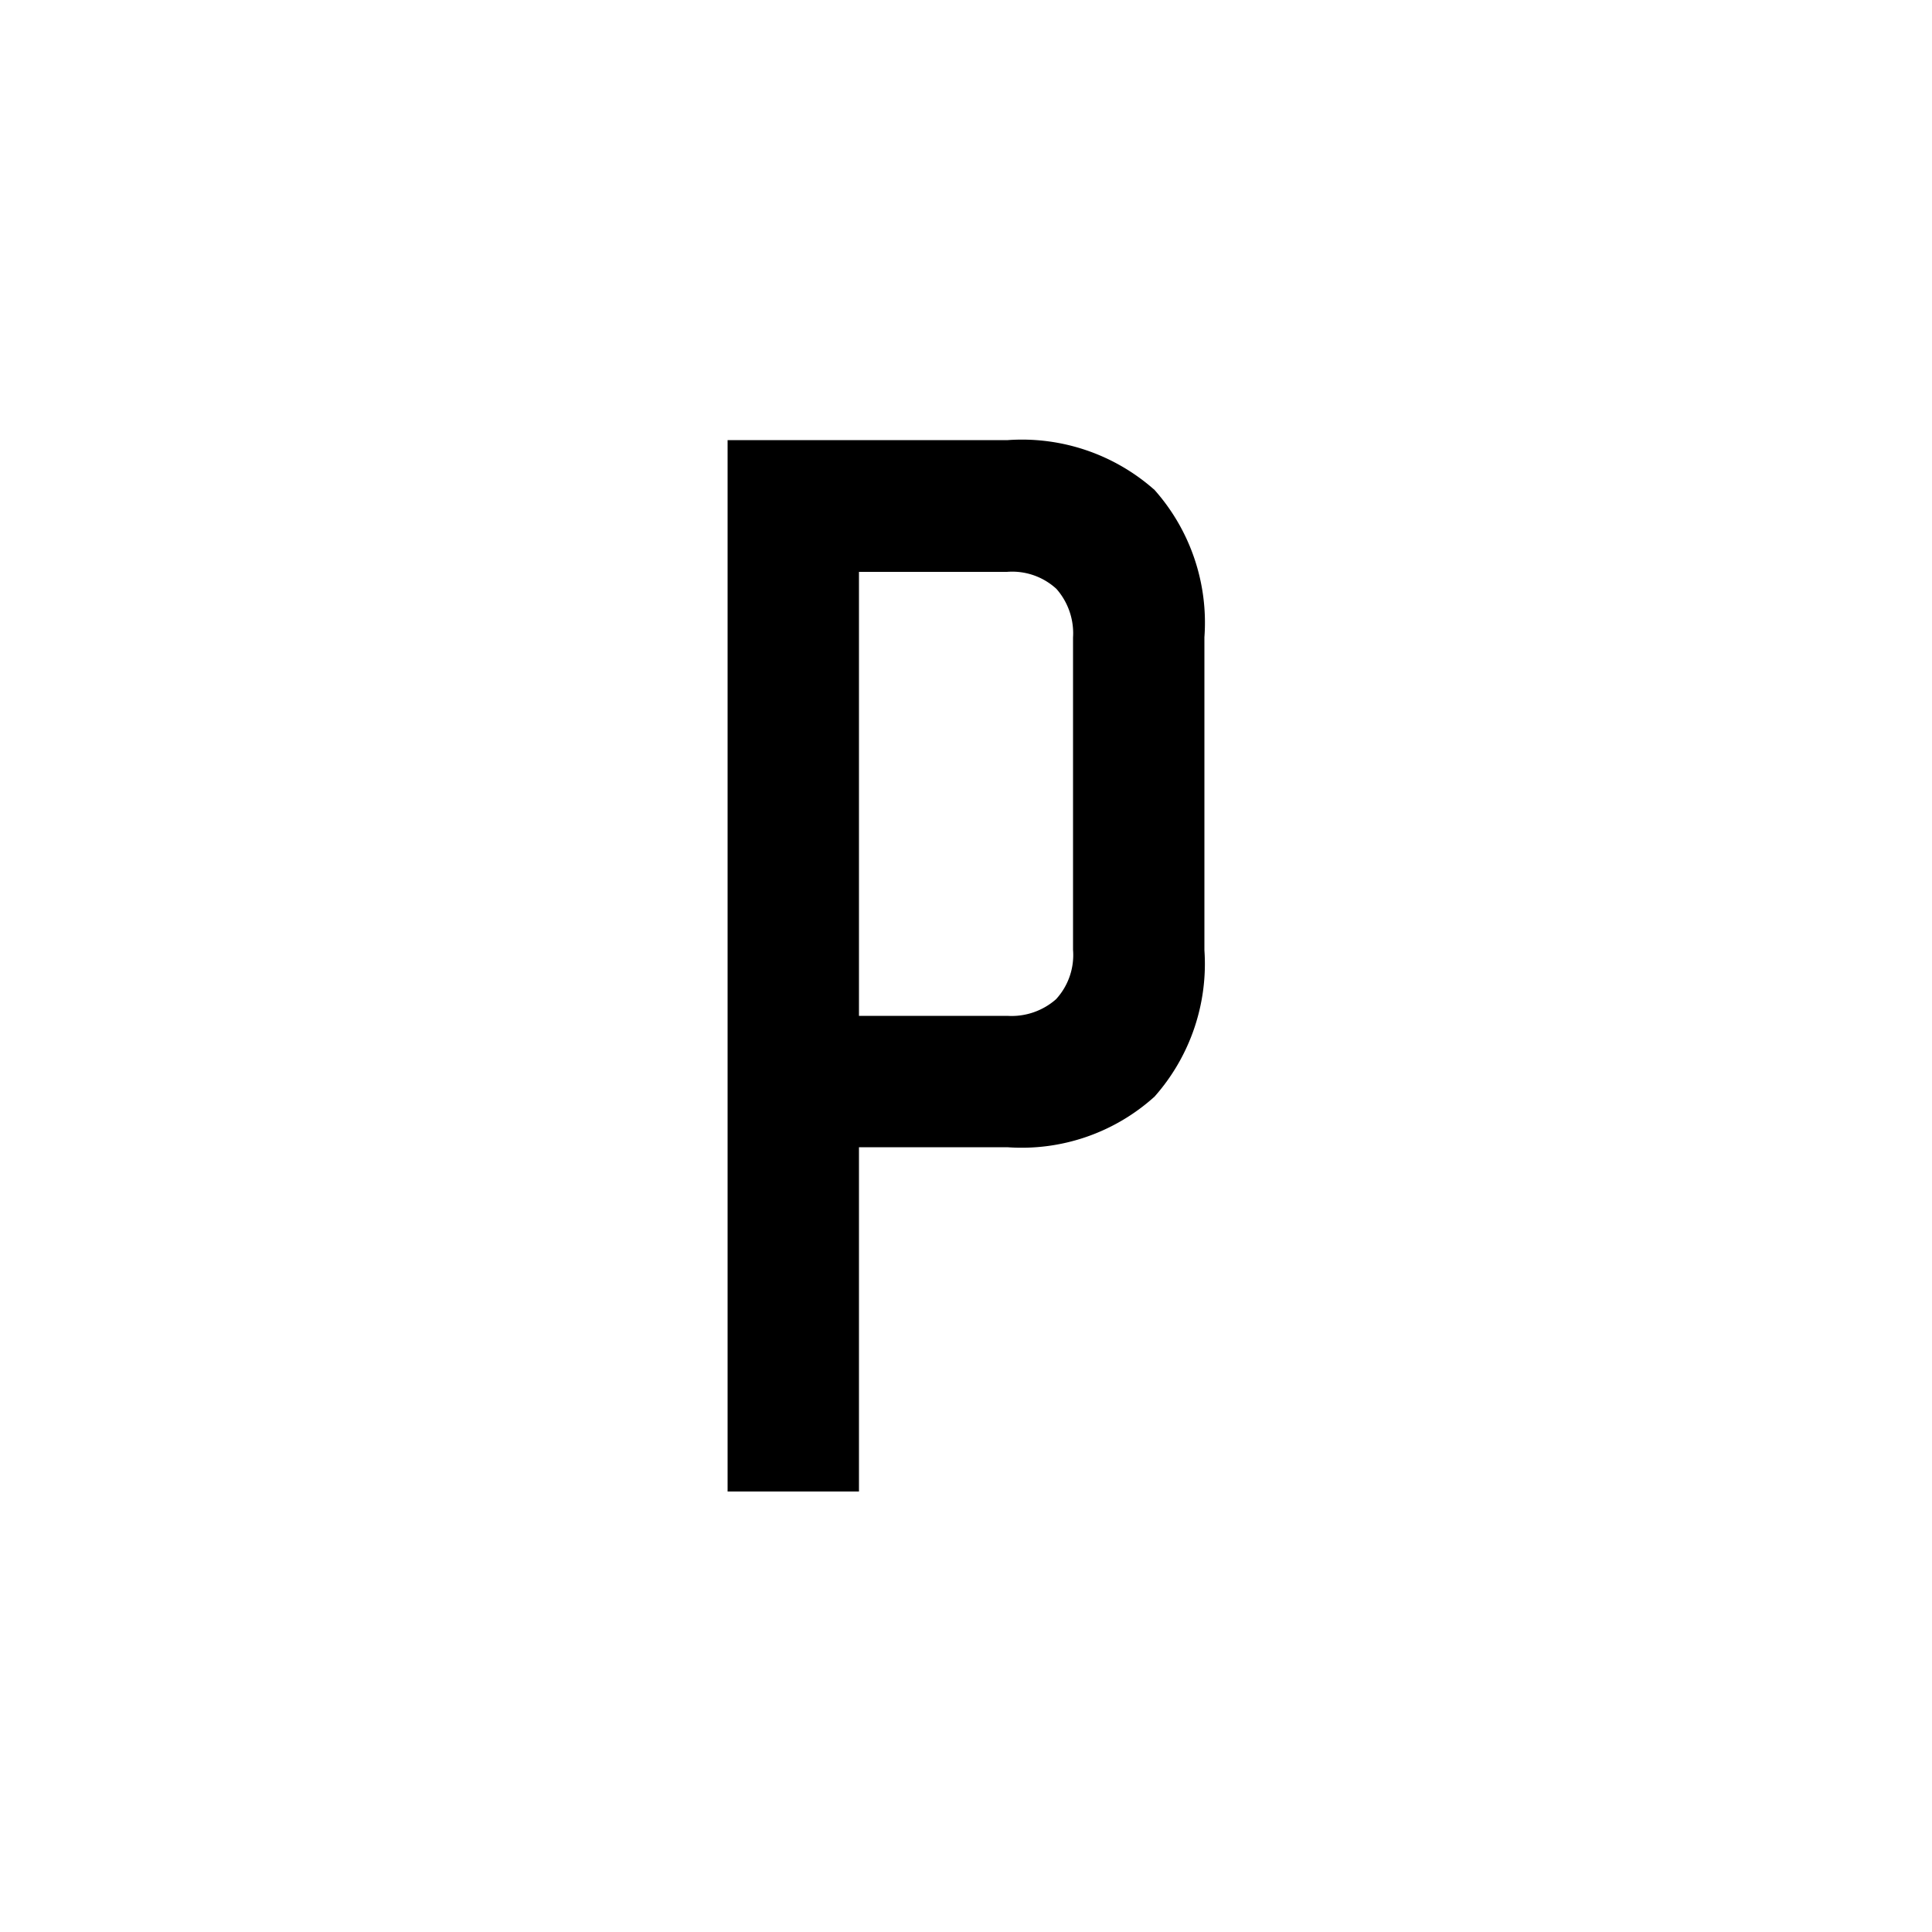
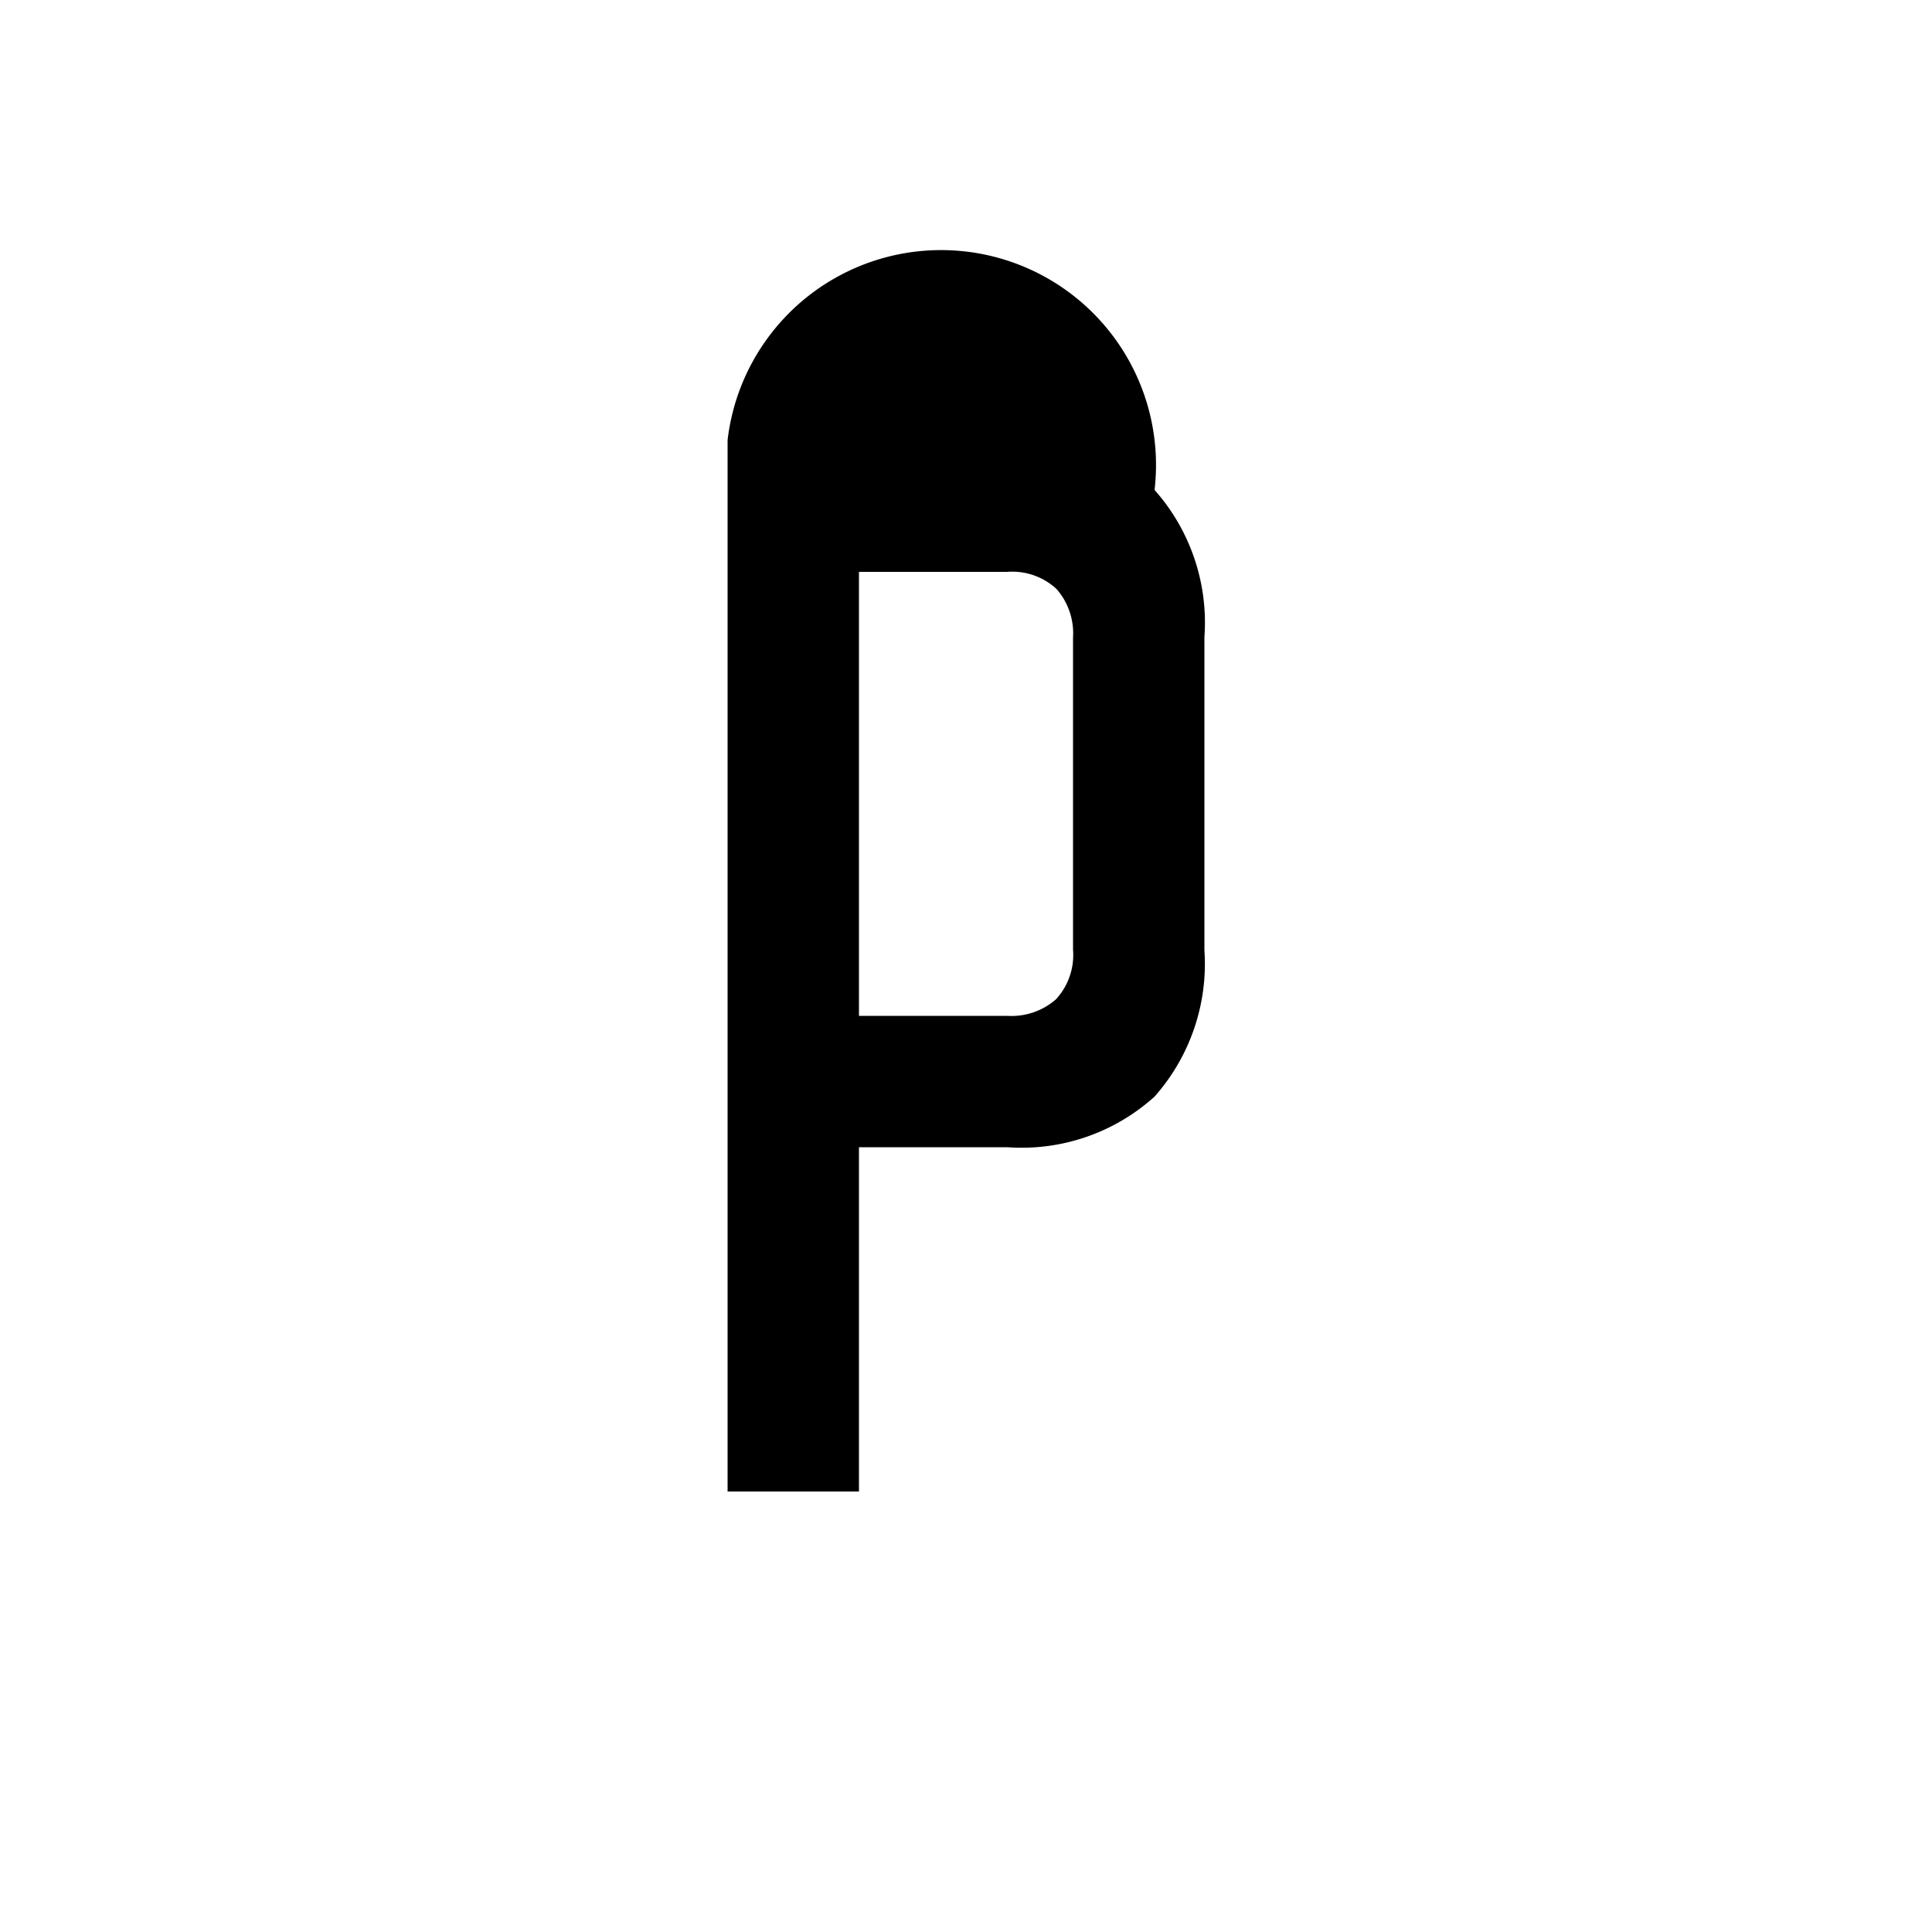
<svg xmlns="http://www.w3.org/2000/svg" id="Layer_1" data-name="Layer 1" viewBox="0 0 50 50">
  <title>P</title>
-   <path d="M29.88,12.68a5.17,5.17,0,0,1,1.29,3.81v8.1a5.18,5.18,0,0,1-1.29,3.79,5.13,5.13,0,0,1-3.81,1.31H22.23v8.91h-3.4V11.39h7.25A5.17,5.17,0,0,1,29.88,12.68ZM22.23,26.29h3.84a1.74,1.74,0,0,0,1.26-.43,1.69,1.69,0,0,0,.44-1.28V16.5a1.74,1.74,0,0,0-.43-1.26,1.69,1.69,0,0,0-1.28-.44H22.23Z" />
+   <path d="M29.88,12.68a5.17,5.17,0,0,1,1.29,3.81v8.1a5.18,5.18,0,0,1-1.29,3.79,5.13,5.13,0,0,1-3.81,1.31H22.23v8.91h-3.4V11.39A5.17,5.17,0,0,1,29.88,12.68ZM22.23,26.29h3.84a1.74,1.74,0,0,0,1.26-.43,1.69,1.69,0,0,0,.44-1.28V16.5a1.74,1.74,0,0,0-.43-1.26,1.69,1.69,0,0,0-1.28-.44H22.23Z" />
</svg>